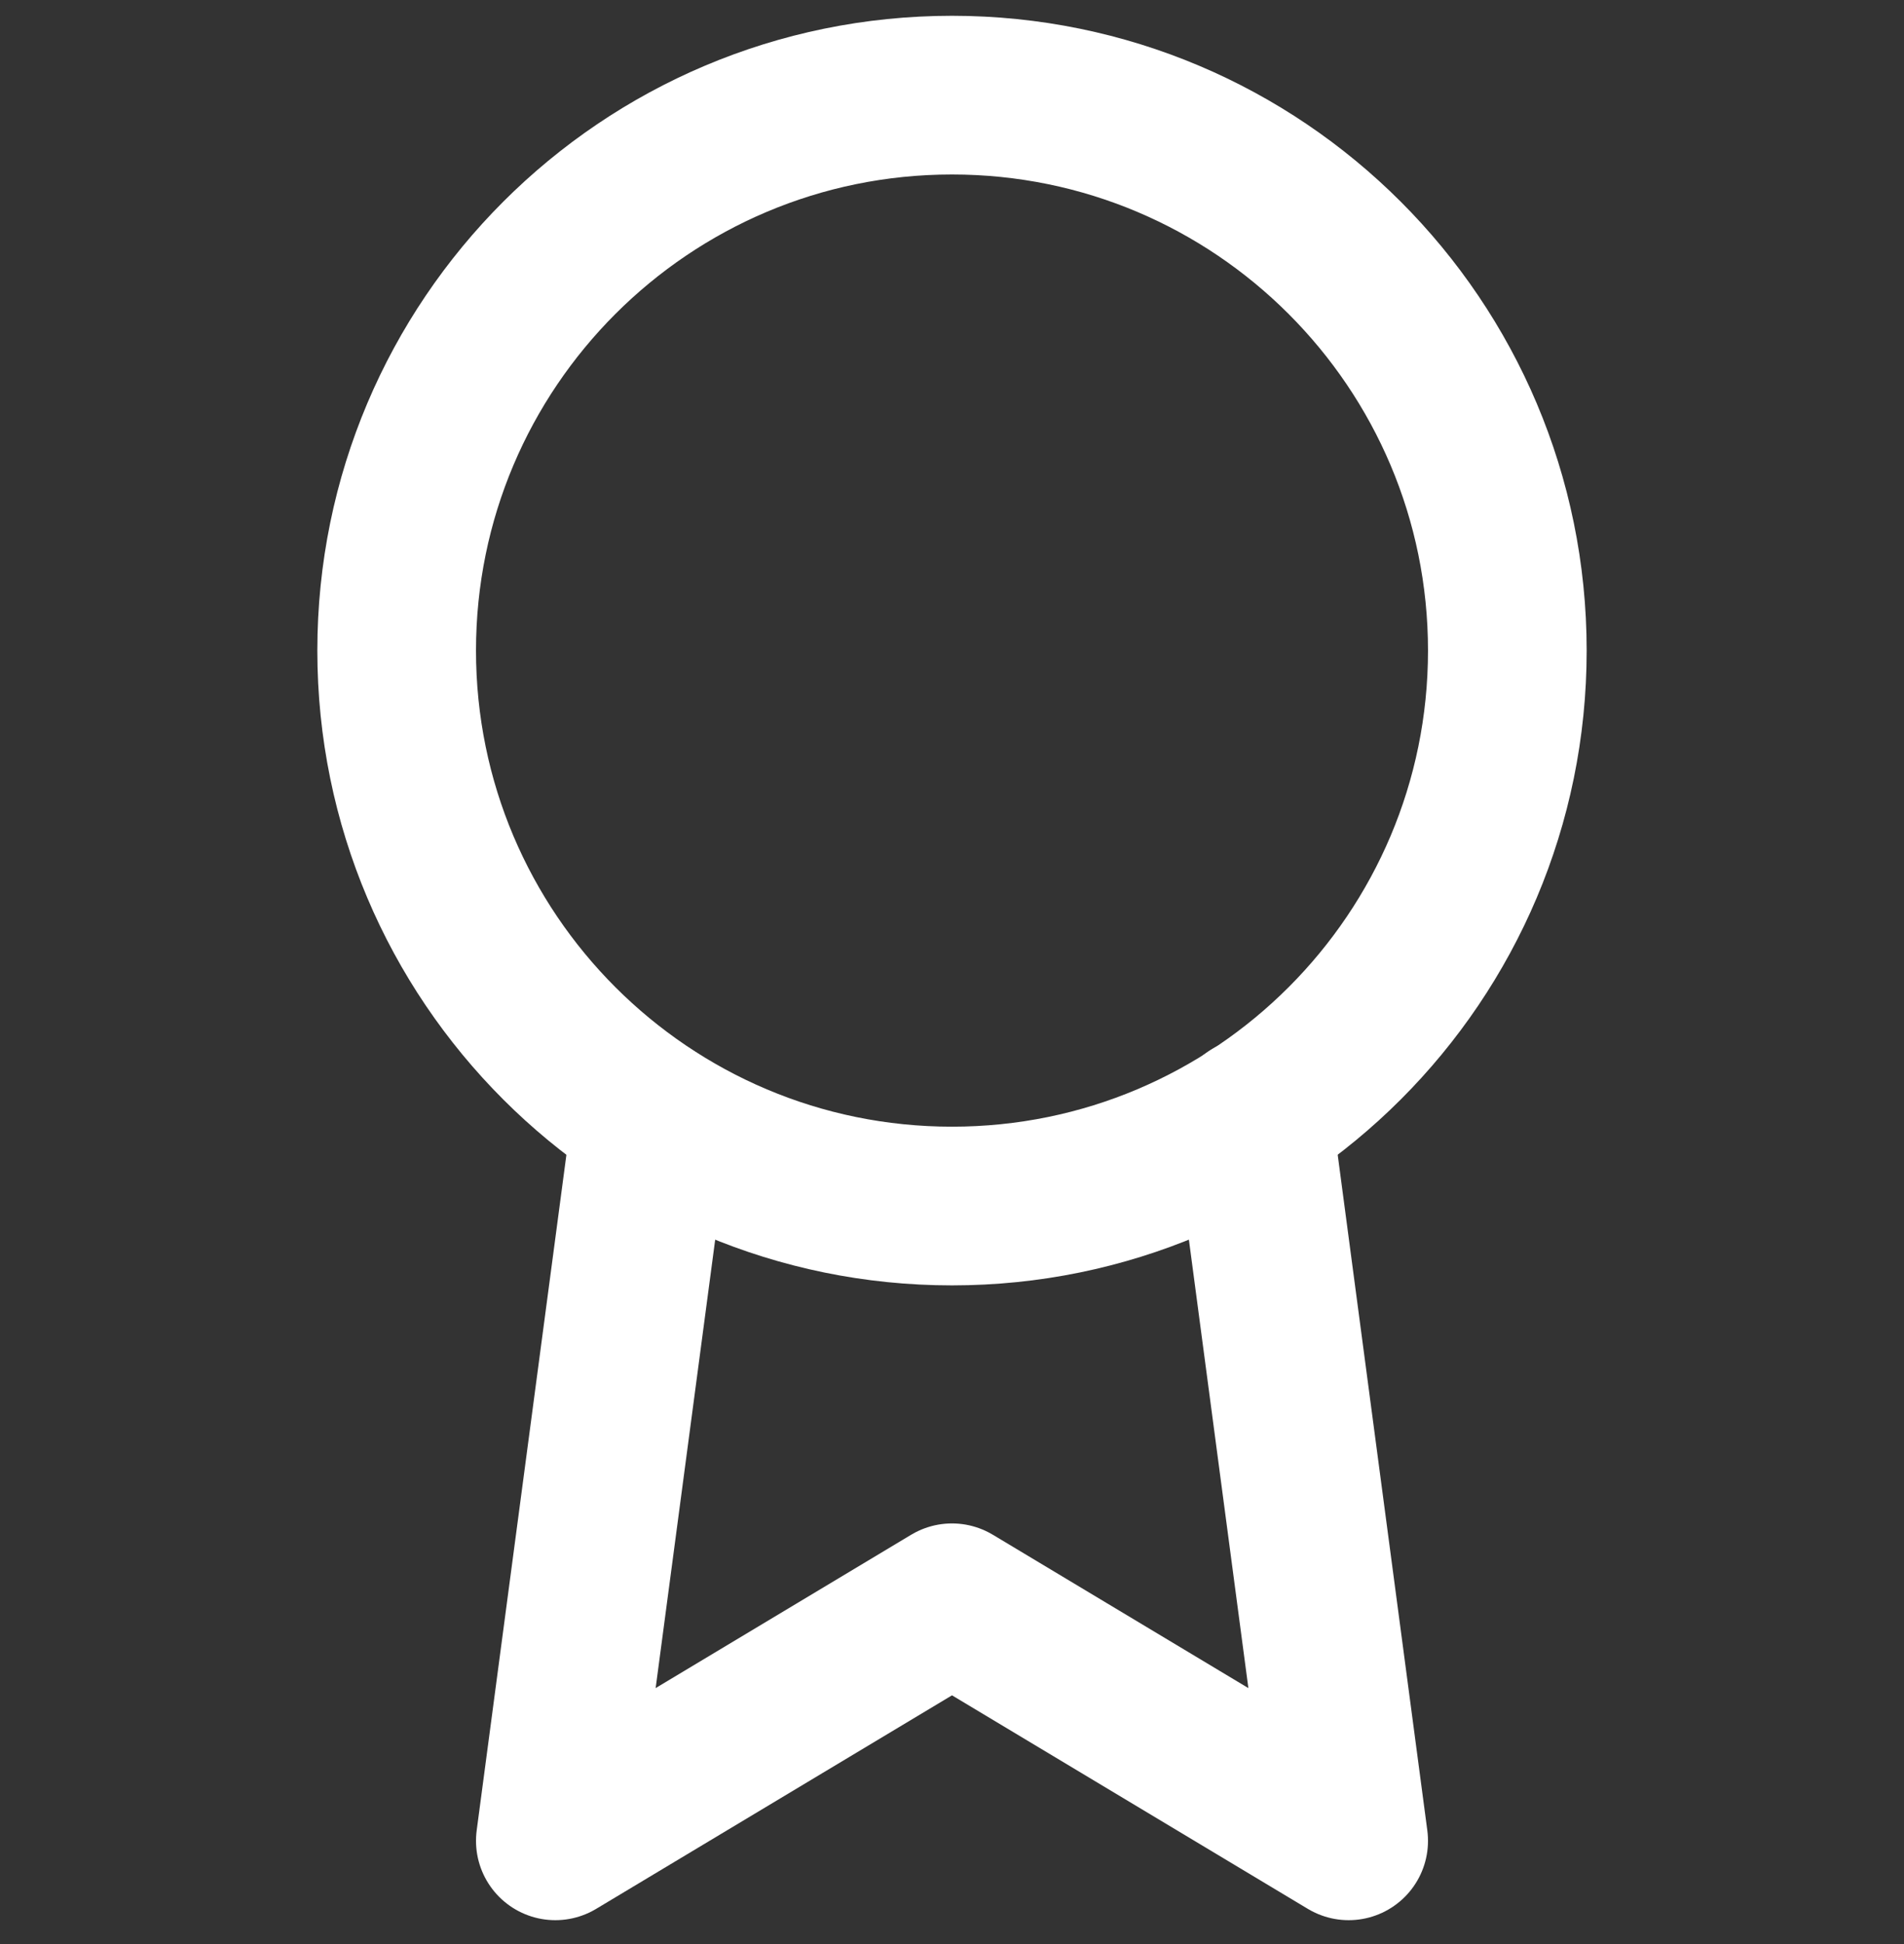
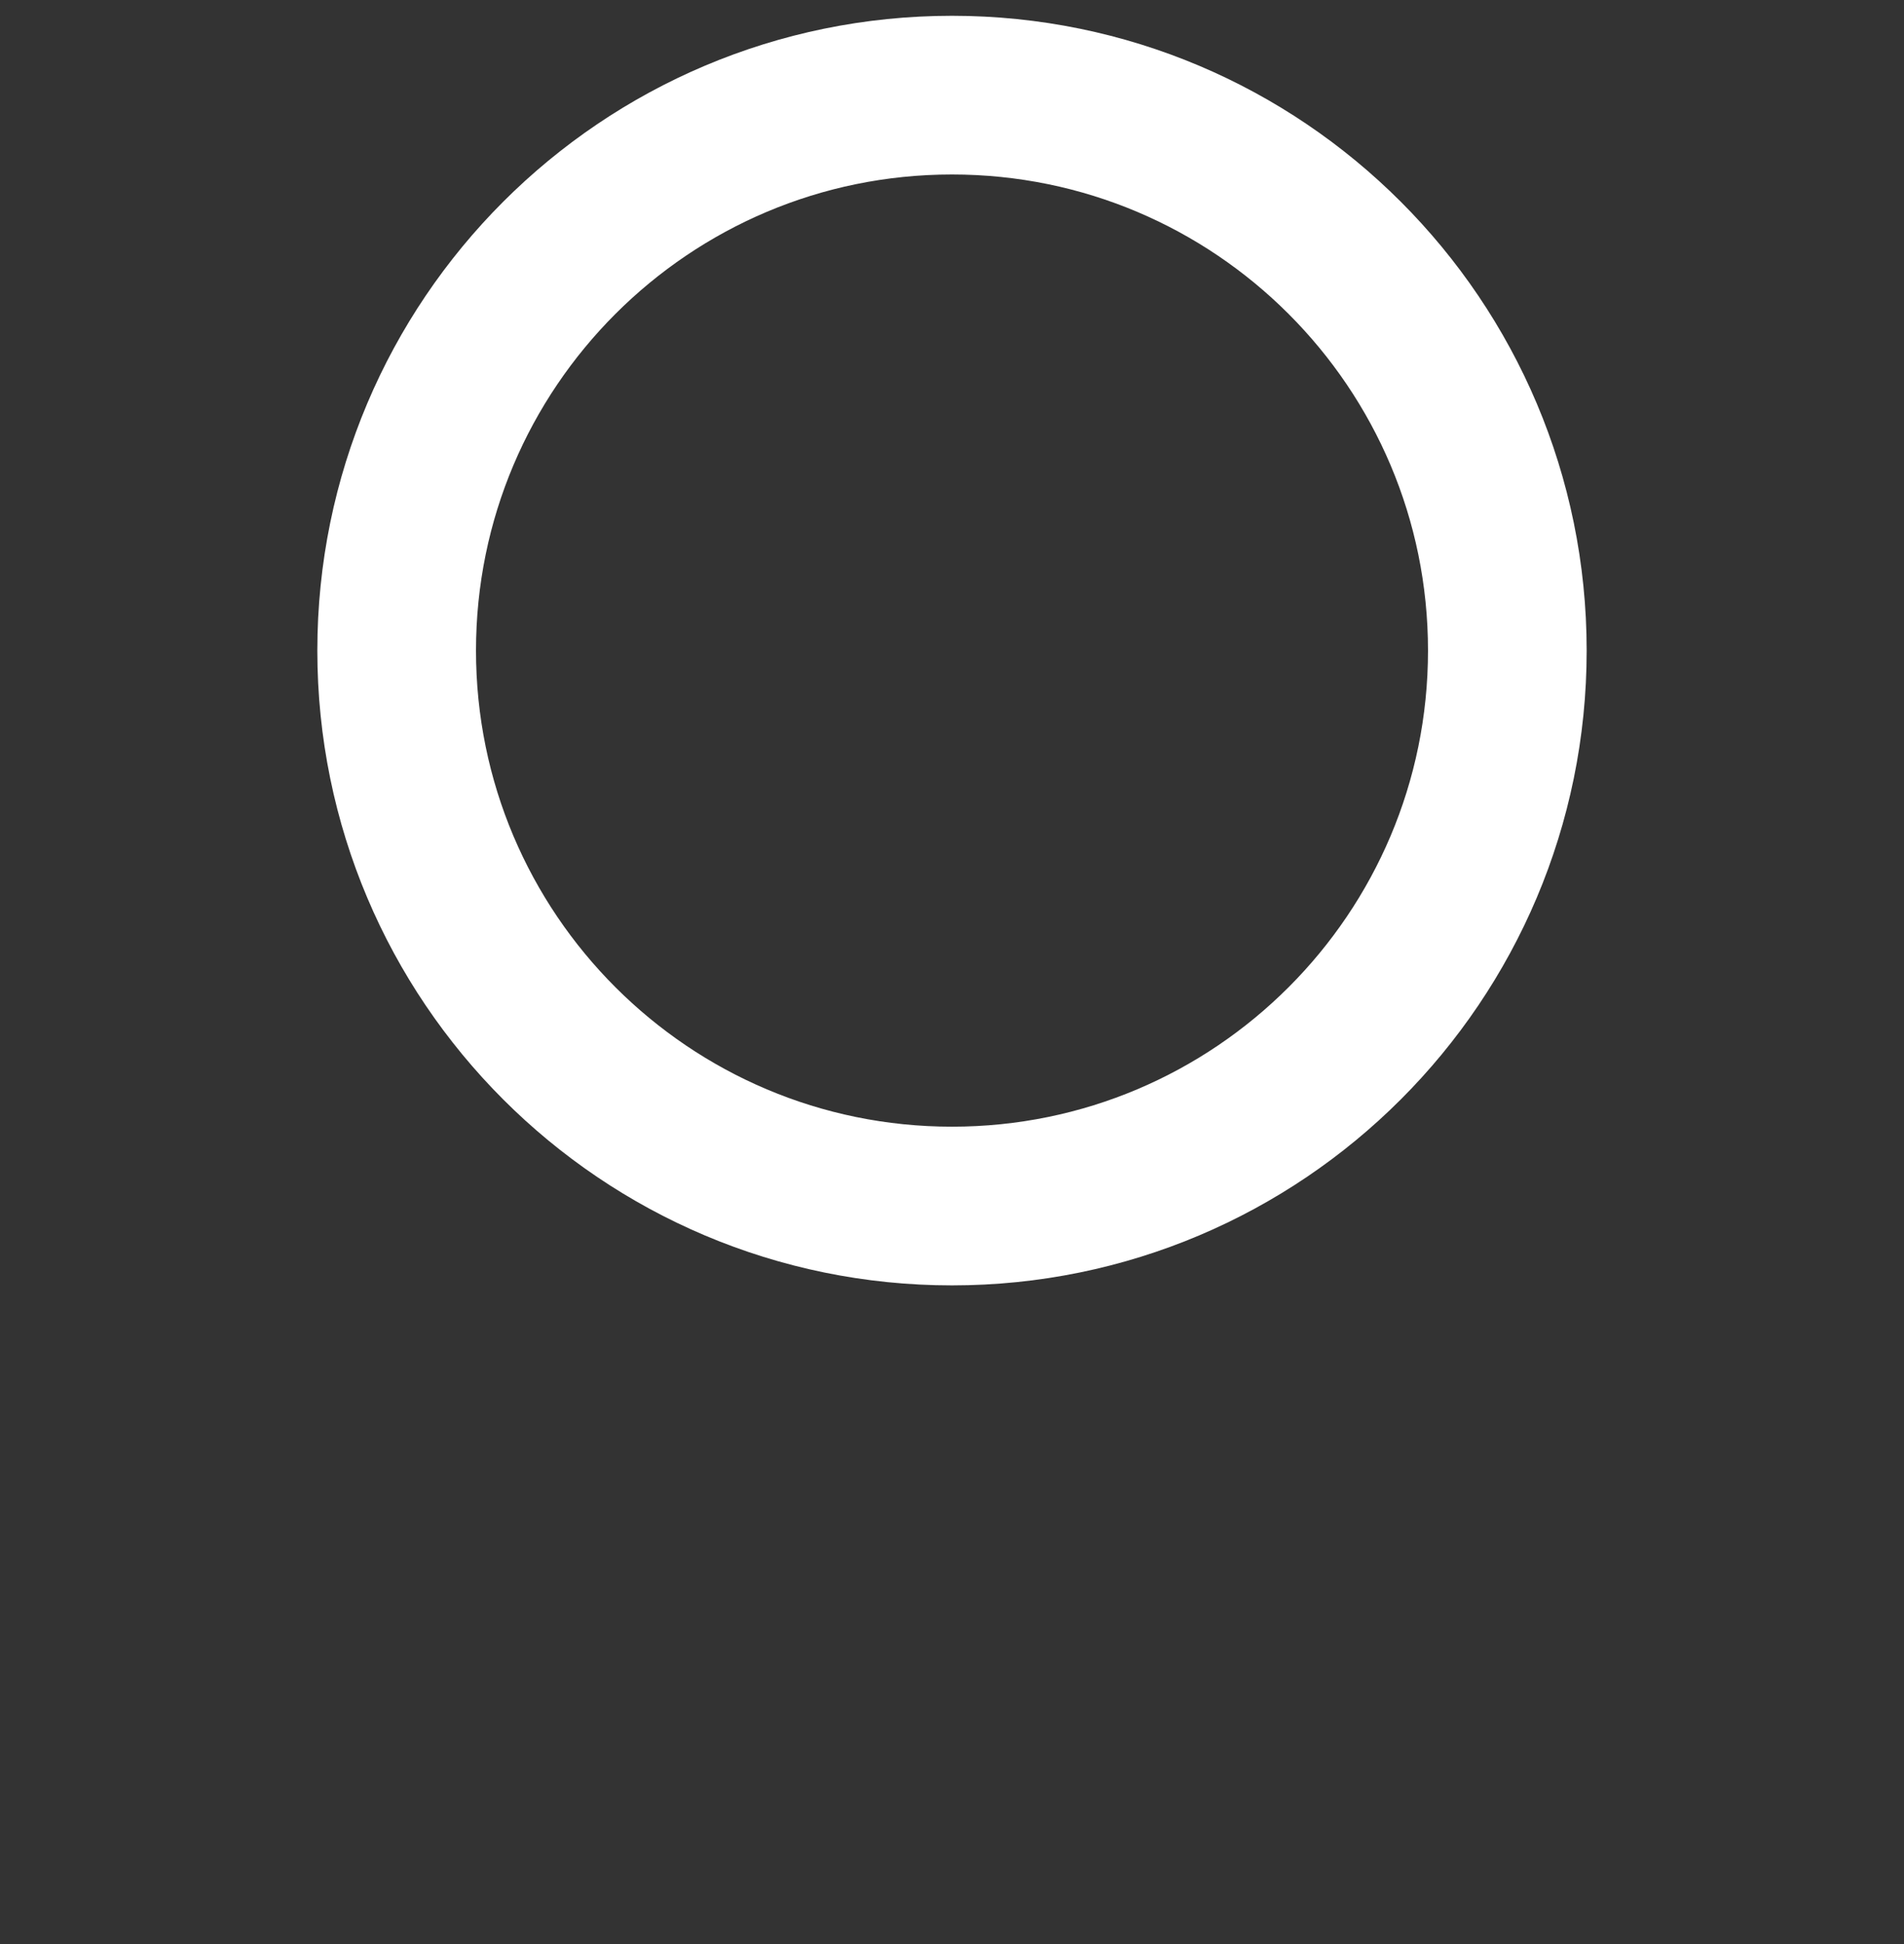
<svg xmlns="http://www.w3.org/2000/svg" width="48" height="49" viewBox="0 0 48 49" fill="none">
  <rect x="0" y="0" width="48" height="49" fill="#333333" stroke="none" />
  <g clip-path="url(#clip0_1_1892)">
    <path d="M24 30.398C31.732 30.398 38 24.13 38 16.398C38 8.666 31.732 2.398 24 2.398C16.268 2.398 10 8.666 10 16.398C10 24.13 16.268 30.398 24 30.398Z" stroke="white" stroke-width="4" stroke-linecap="round" stroke-linejoin="round" />
-     <path d="M16.42 28.178L14 46.398L24 40.398L34 46.398L31.58 28.158" stroke="white" stroke-width="4" stroke-linecap="round" stroke-linejoin="round" />
  </g>
  <defs>
    <clipPath id="clip0_1_1892">
      <rect width="48" height="48" fill="white" transform="translate(0 0.398)" />
    </clipPath>
  </defs>
</svg>